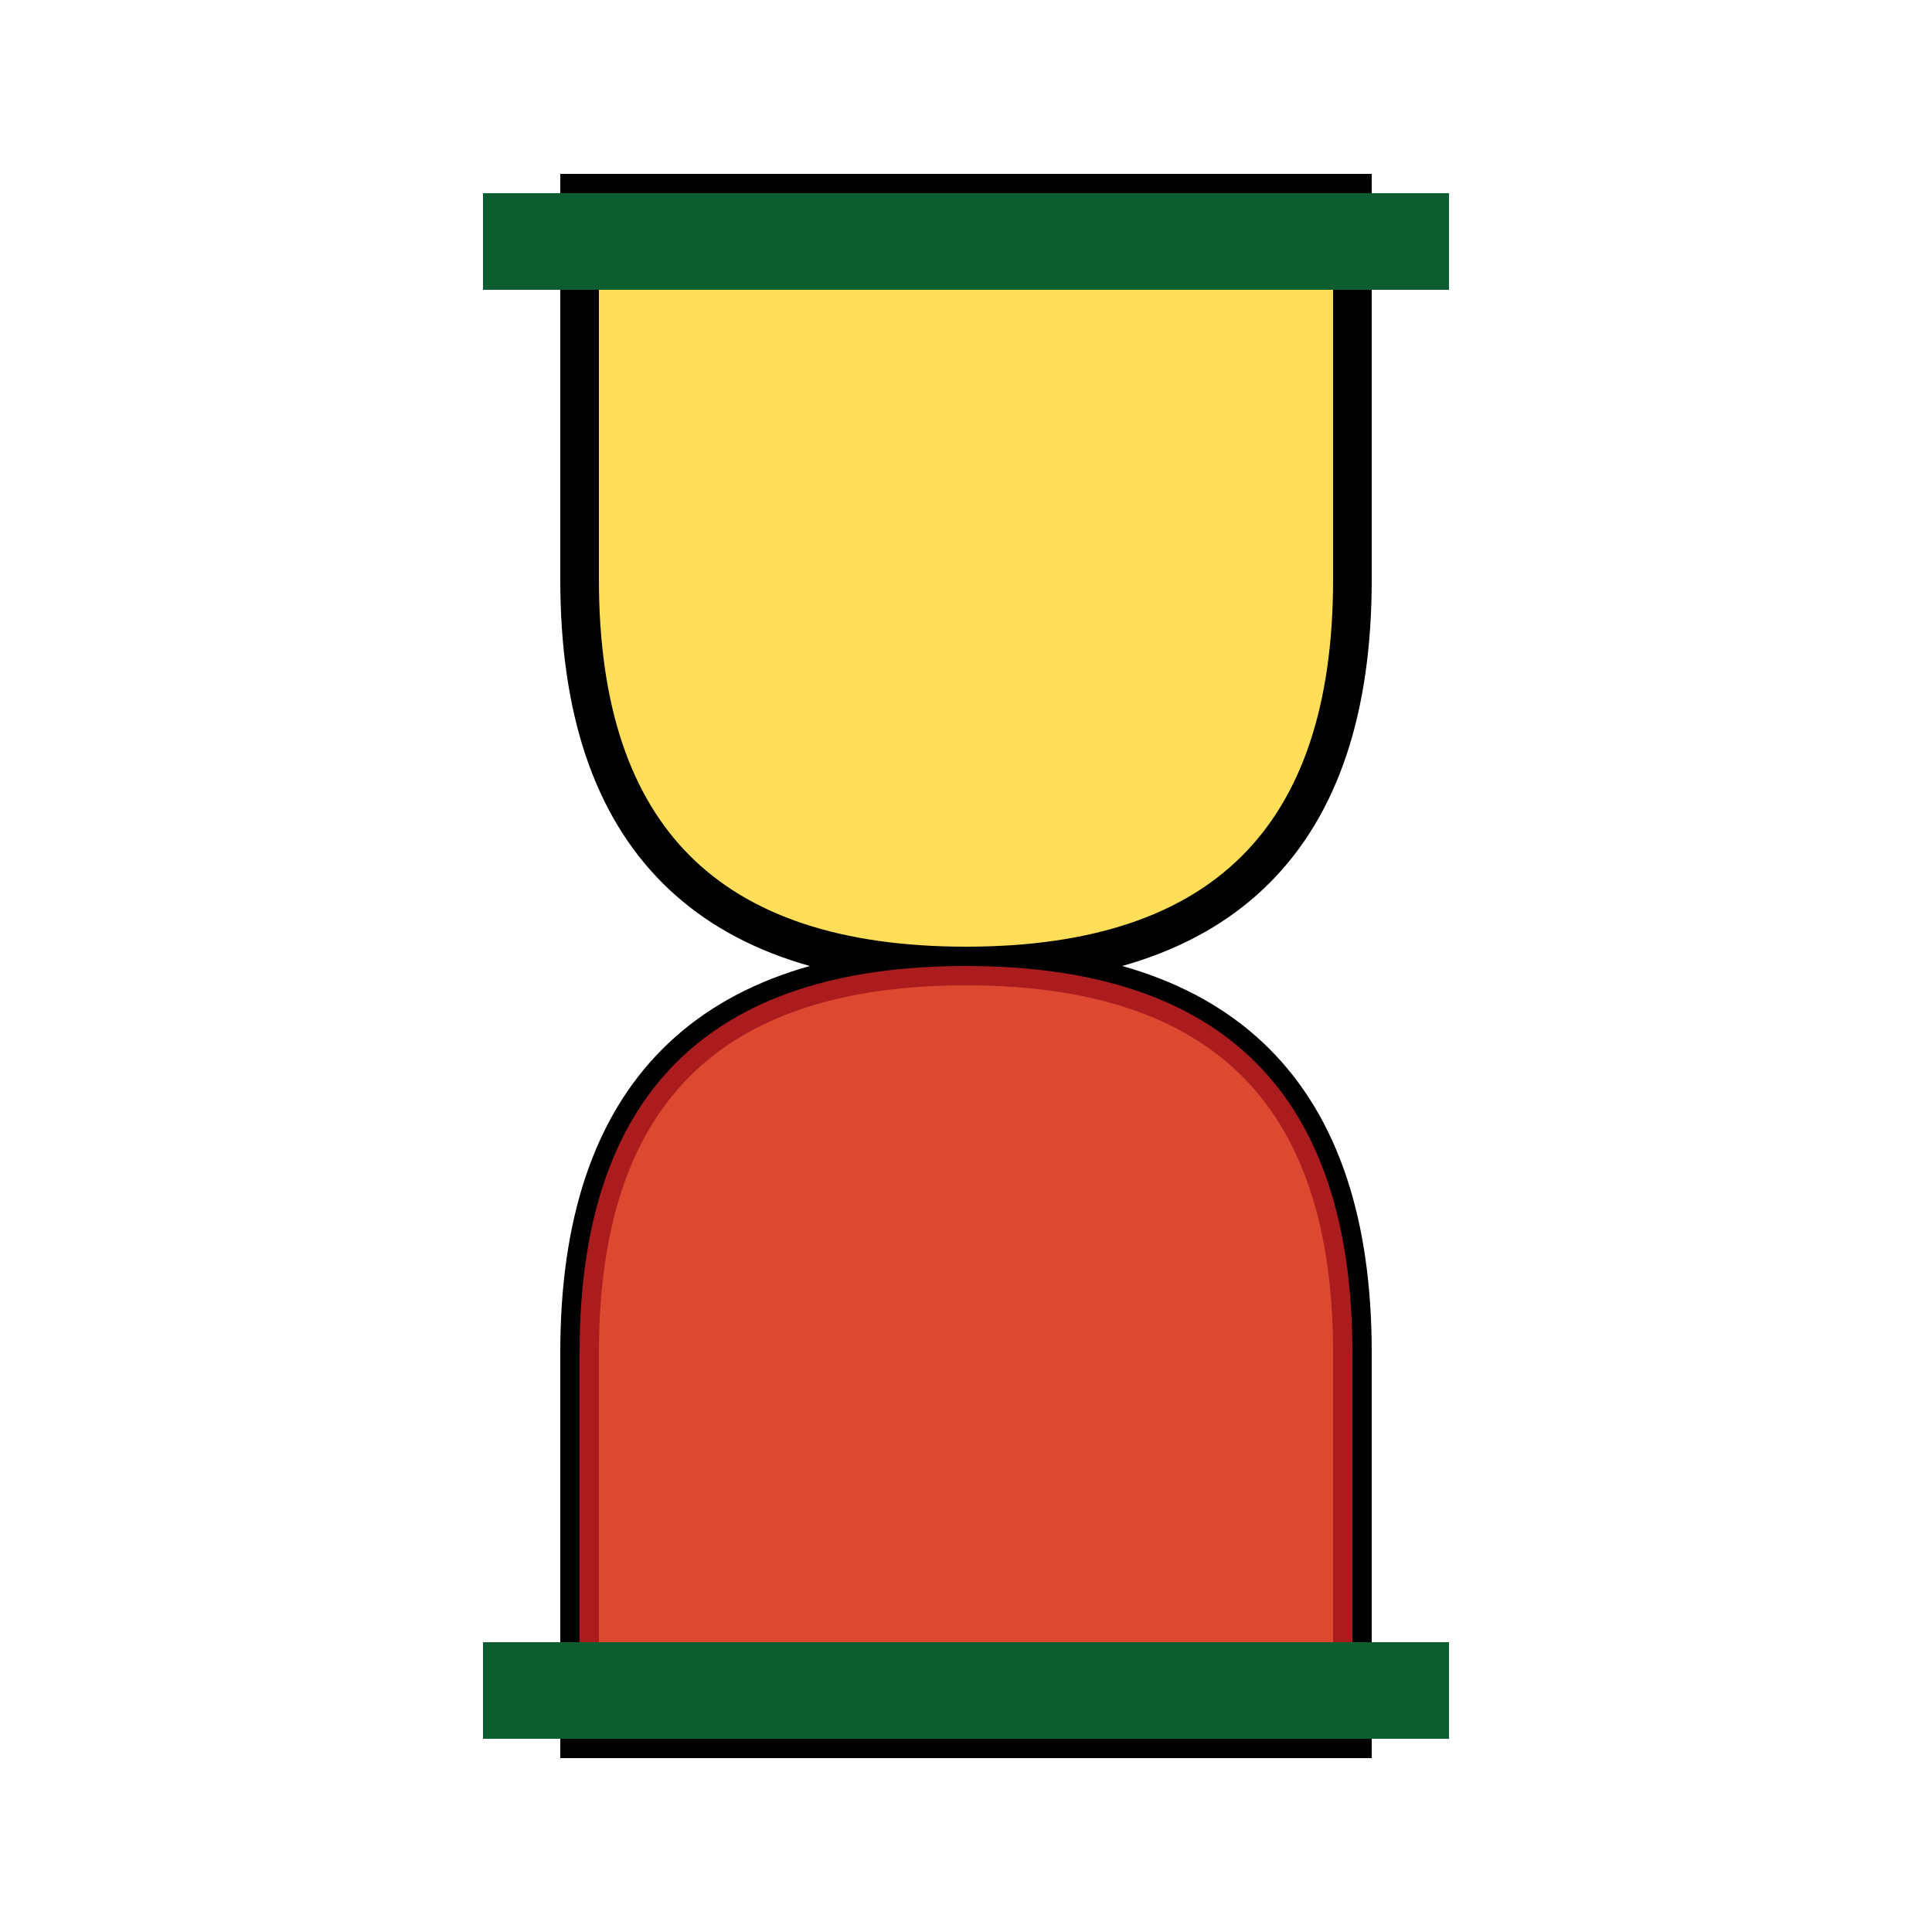
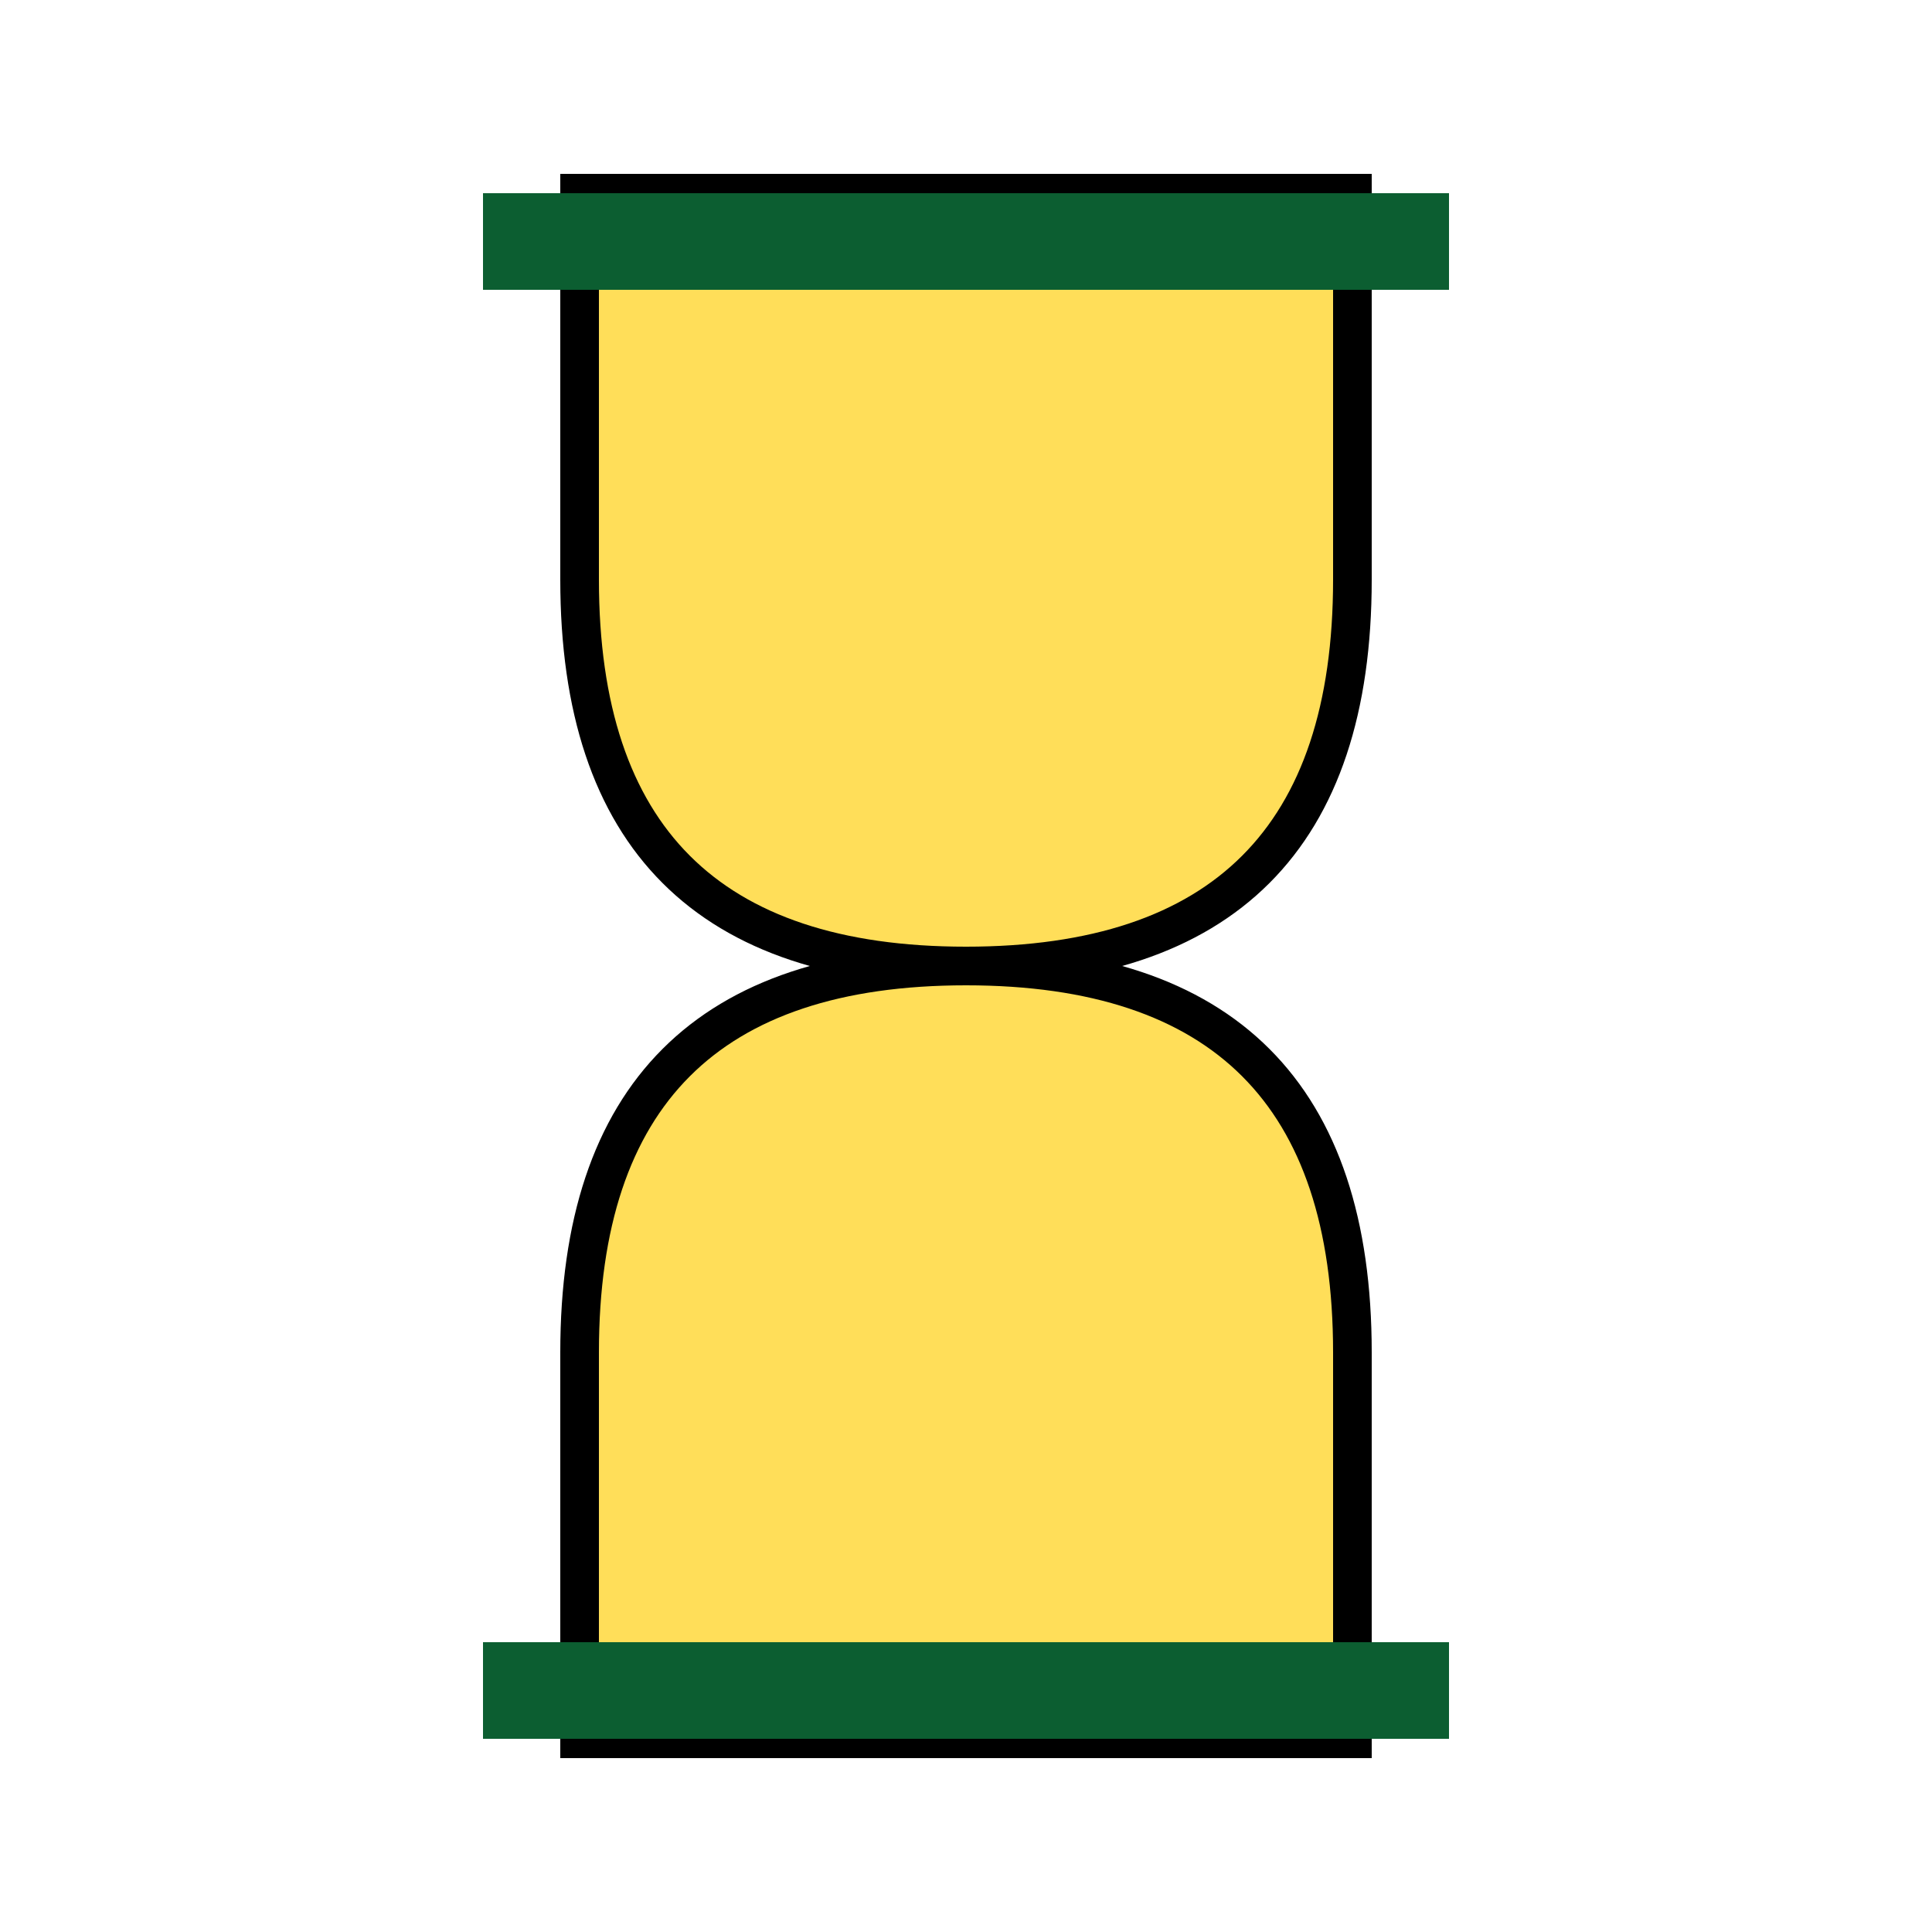
<svg xmlns="http://www.w3.org/2000/svg" width="100" height="100" viewBox="0 0 100 100">
  <path d="M30,10 L70,10 L70,30 Q70,50 50,50 Q30,50 30,30 Z" fill="#ffde59" stroke="#000" stroke-width="2" />
  <path d="M30,90 L70,90 L70,70 Q70,50 50,50 Q30,50 30,70 Z" fill="#ffde59" stroke="#000" stroke-width="2" />
-   <path d="M30,70 Q30,50 50,50 Q70,50 70,70 L70,90 L30,90 Z" fill="#d42426" opacity="0.8" />
  <rect x="25" y="10" width="50" height="5" fill="#0c5e31" />
  <rect x="25" y="85" width="50" height="5" fill="#0c5e31" />
</svg>